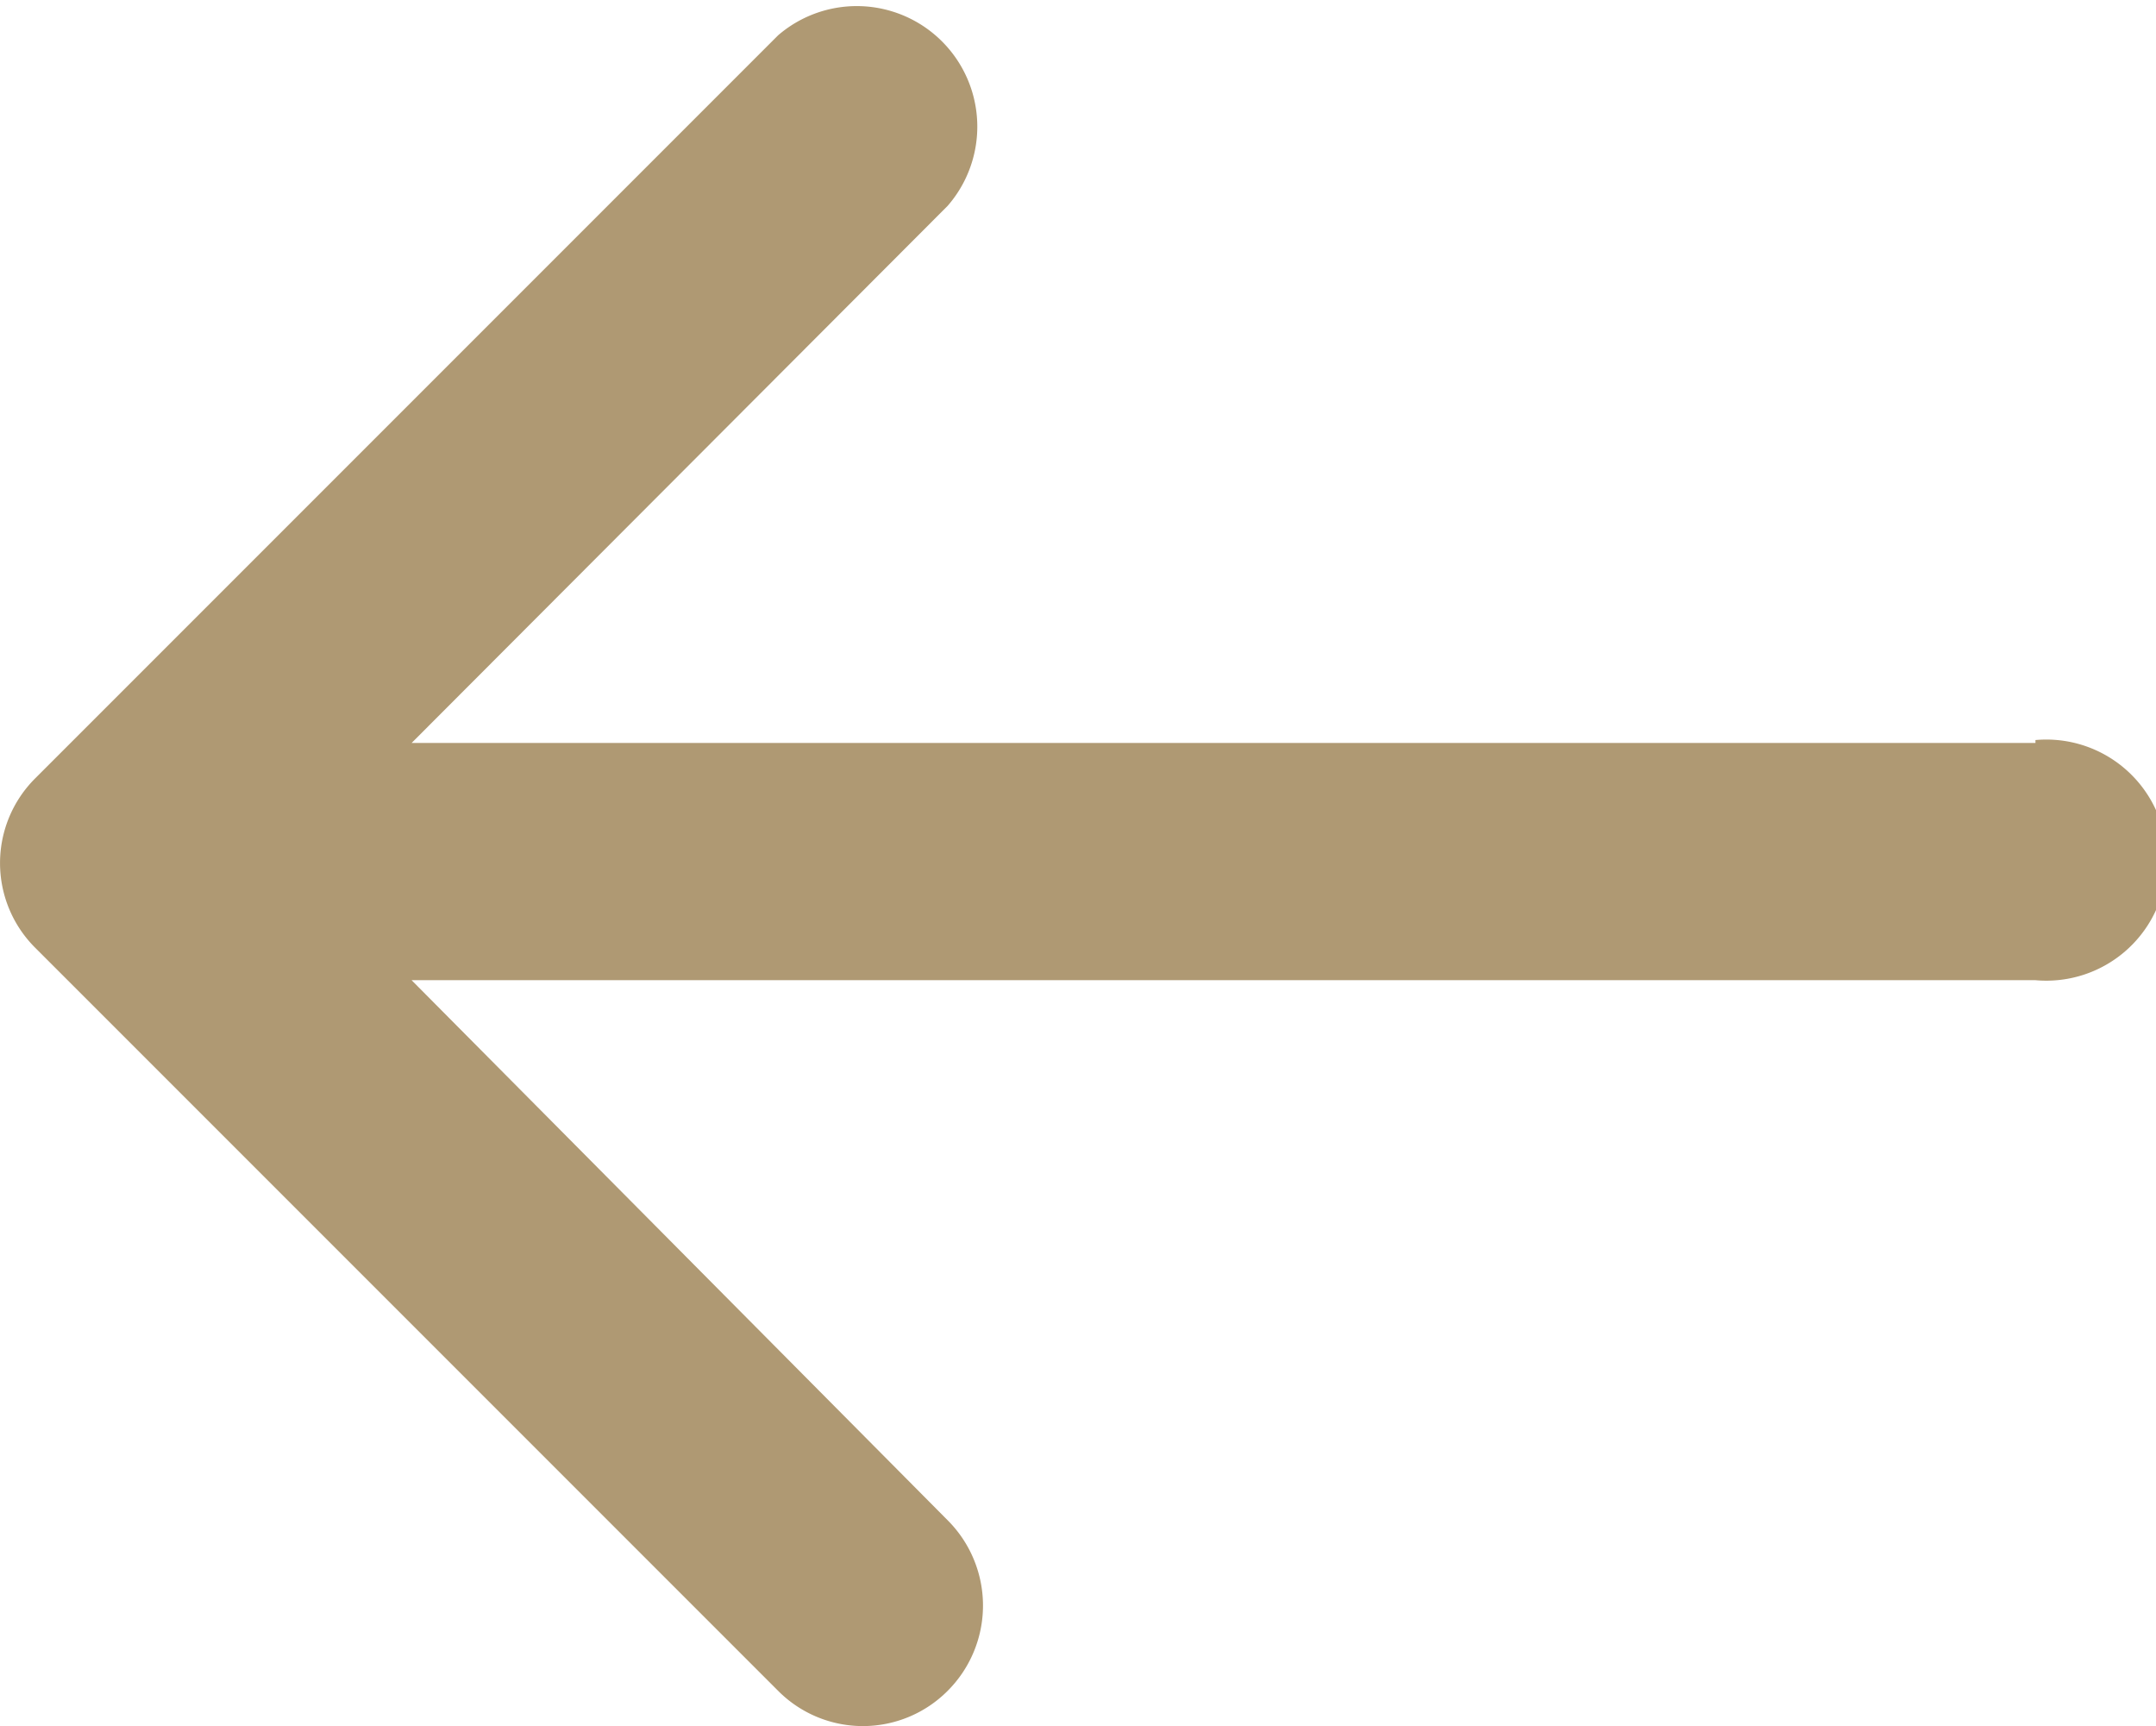
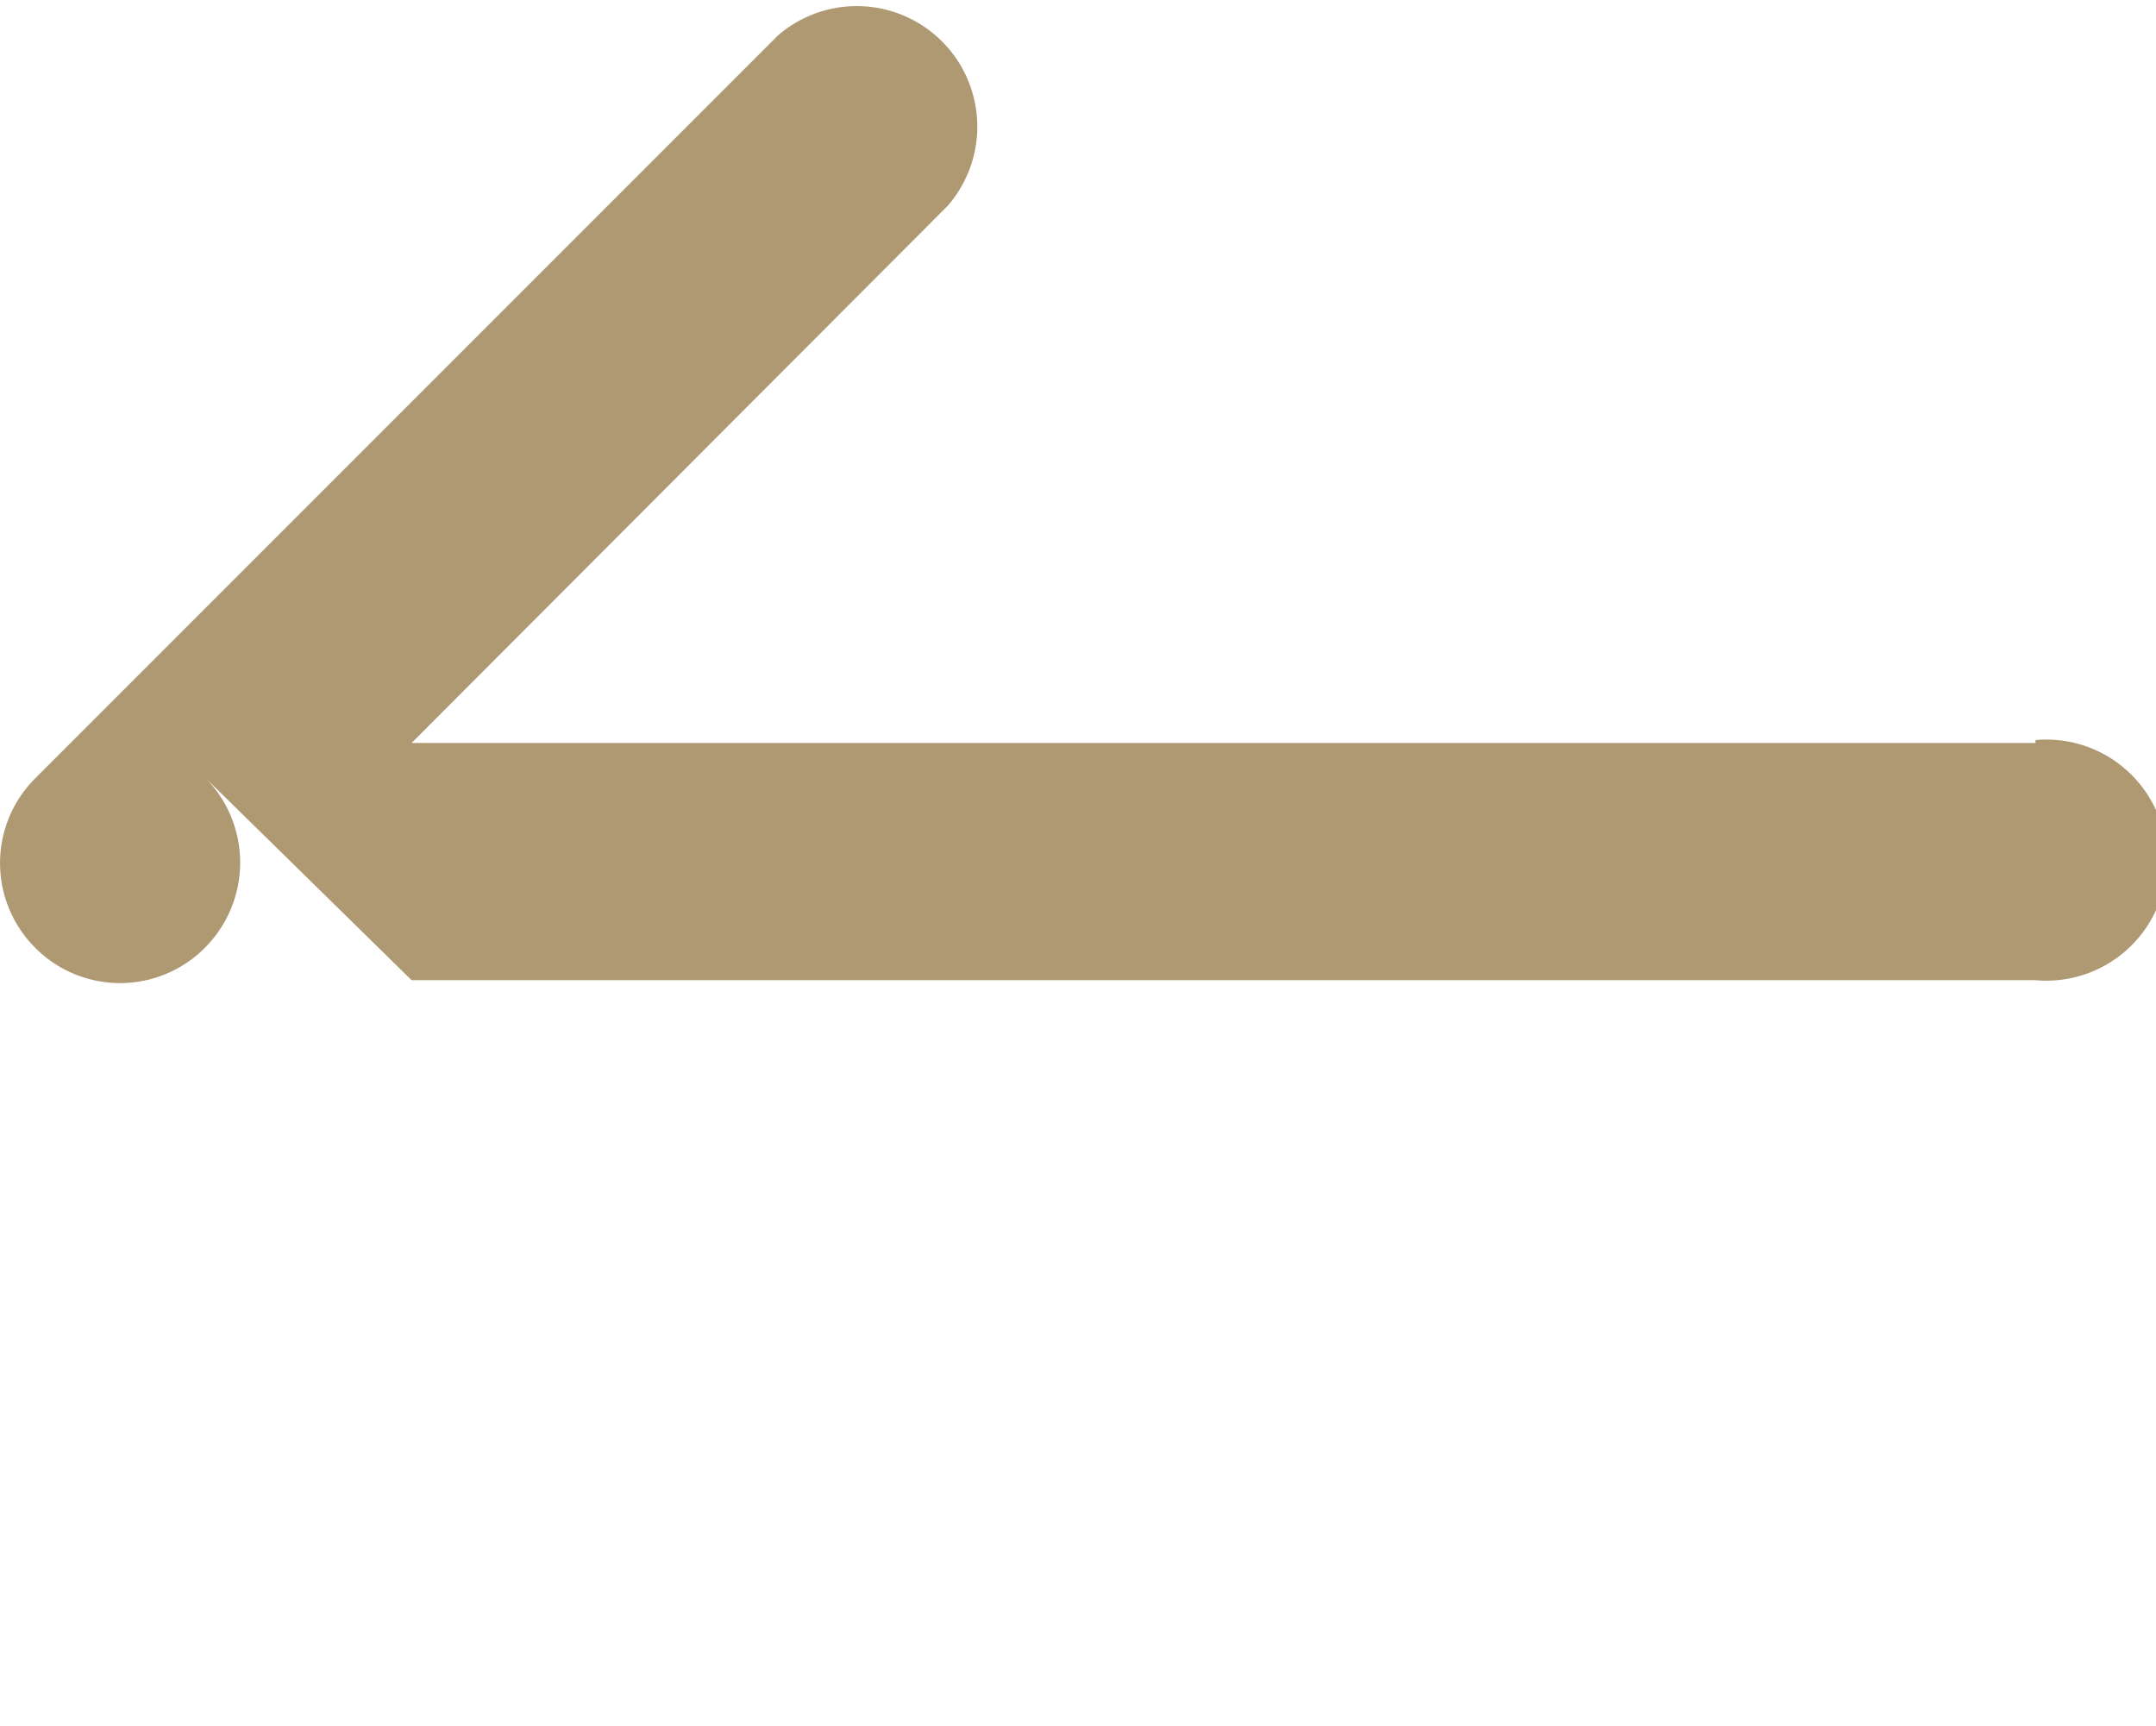
<svg xmlns="http://www.w3.org/2000/svg" viewBox="0 0 22 17.61">
  <title>arrow</title>
-   <path d="M20.77,7.58H4.2L9.67,2.1A1.23,1.23,0,0,0,7.94.36L.36,7.94a1.22,1.22,0,0,0,0,1.73l7.58,7.58a1.22,1.22,0,0,0,1.73,0,1.23,1.23,0,0,0,0-1.74L4.2,10H20.77a1.23,1.23,0,1,0,0-2.45Z" fill="#af9973" />
+   <path d="M20.77,7.58H4.2L9.67,2.1A1.23,1.23,0,0,0,7.94.36L.36,7.94a1.22,1.22,0,0,0,0,1.73a1.22,1.22,0,0,0,1.73,0,1.23,1.23,0,0,0,0-1.74L4.2,10H20.77a1.23,1.23,0,1,0,0-2.45Z" fill="#af9973" />
</svg>